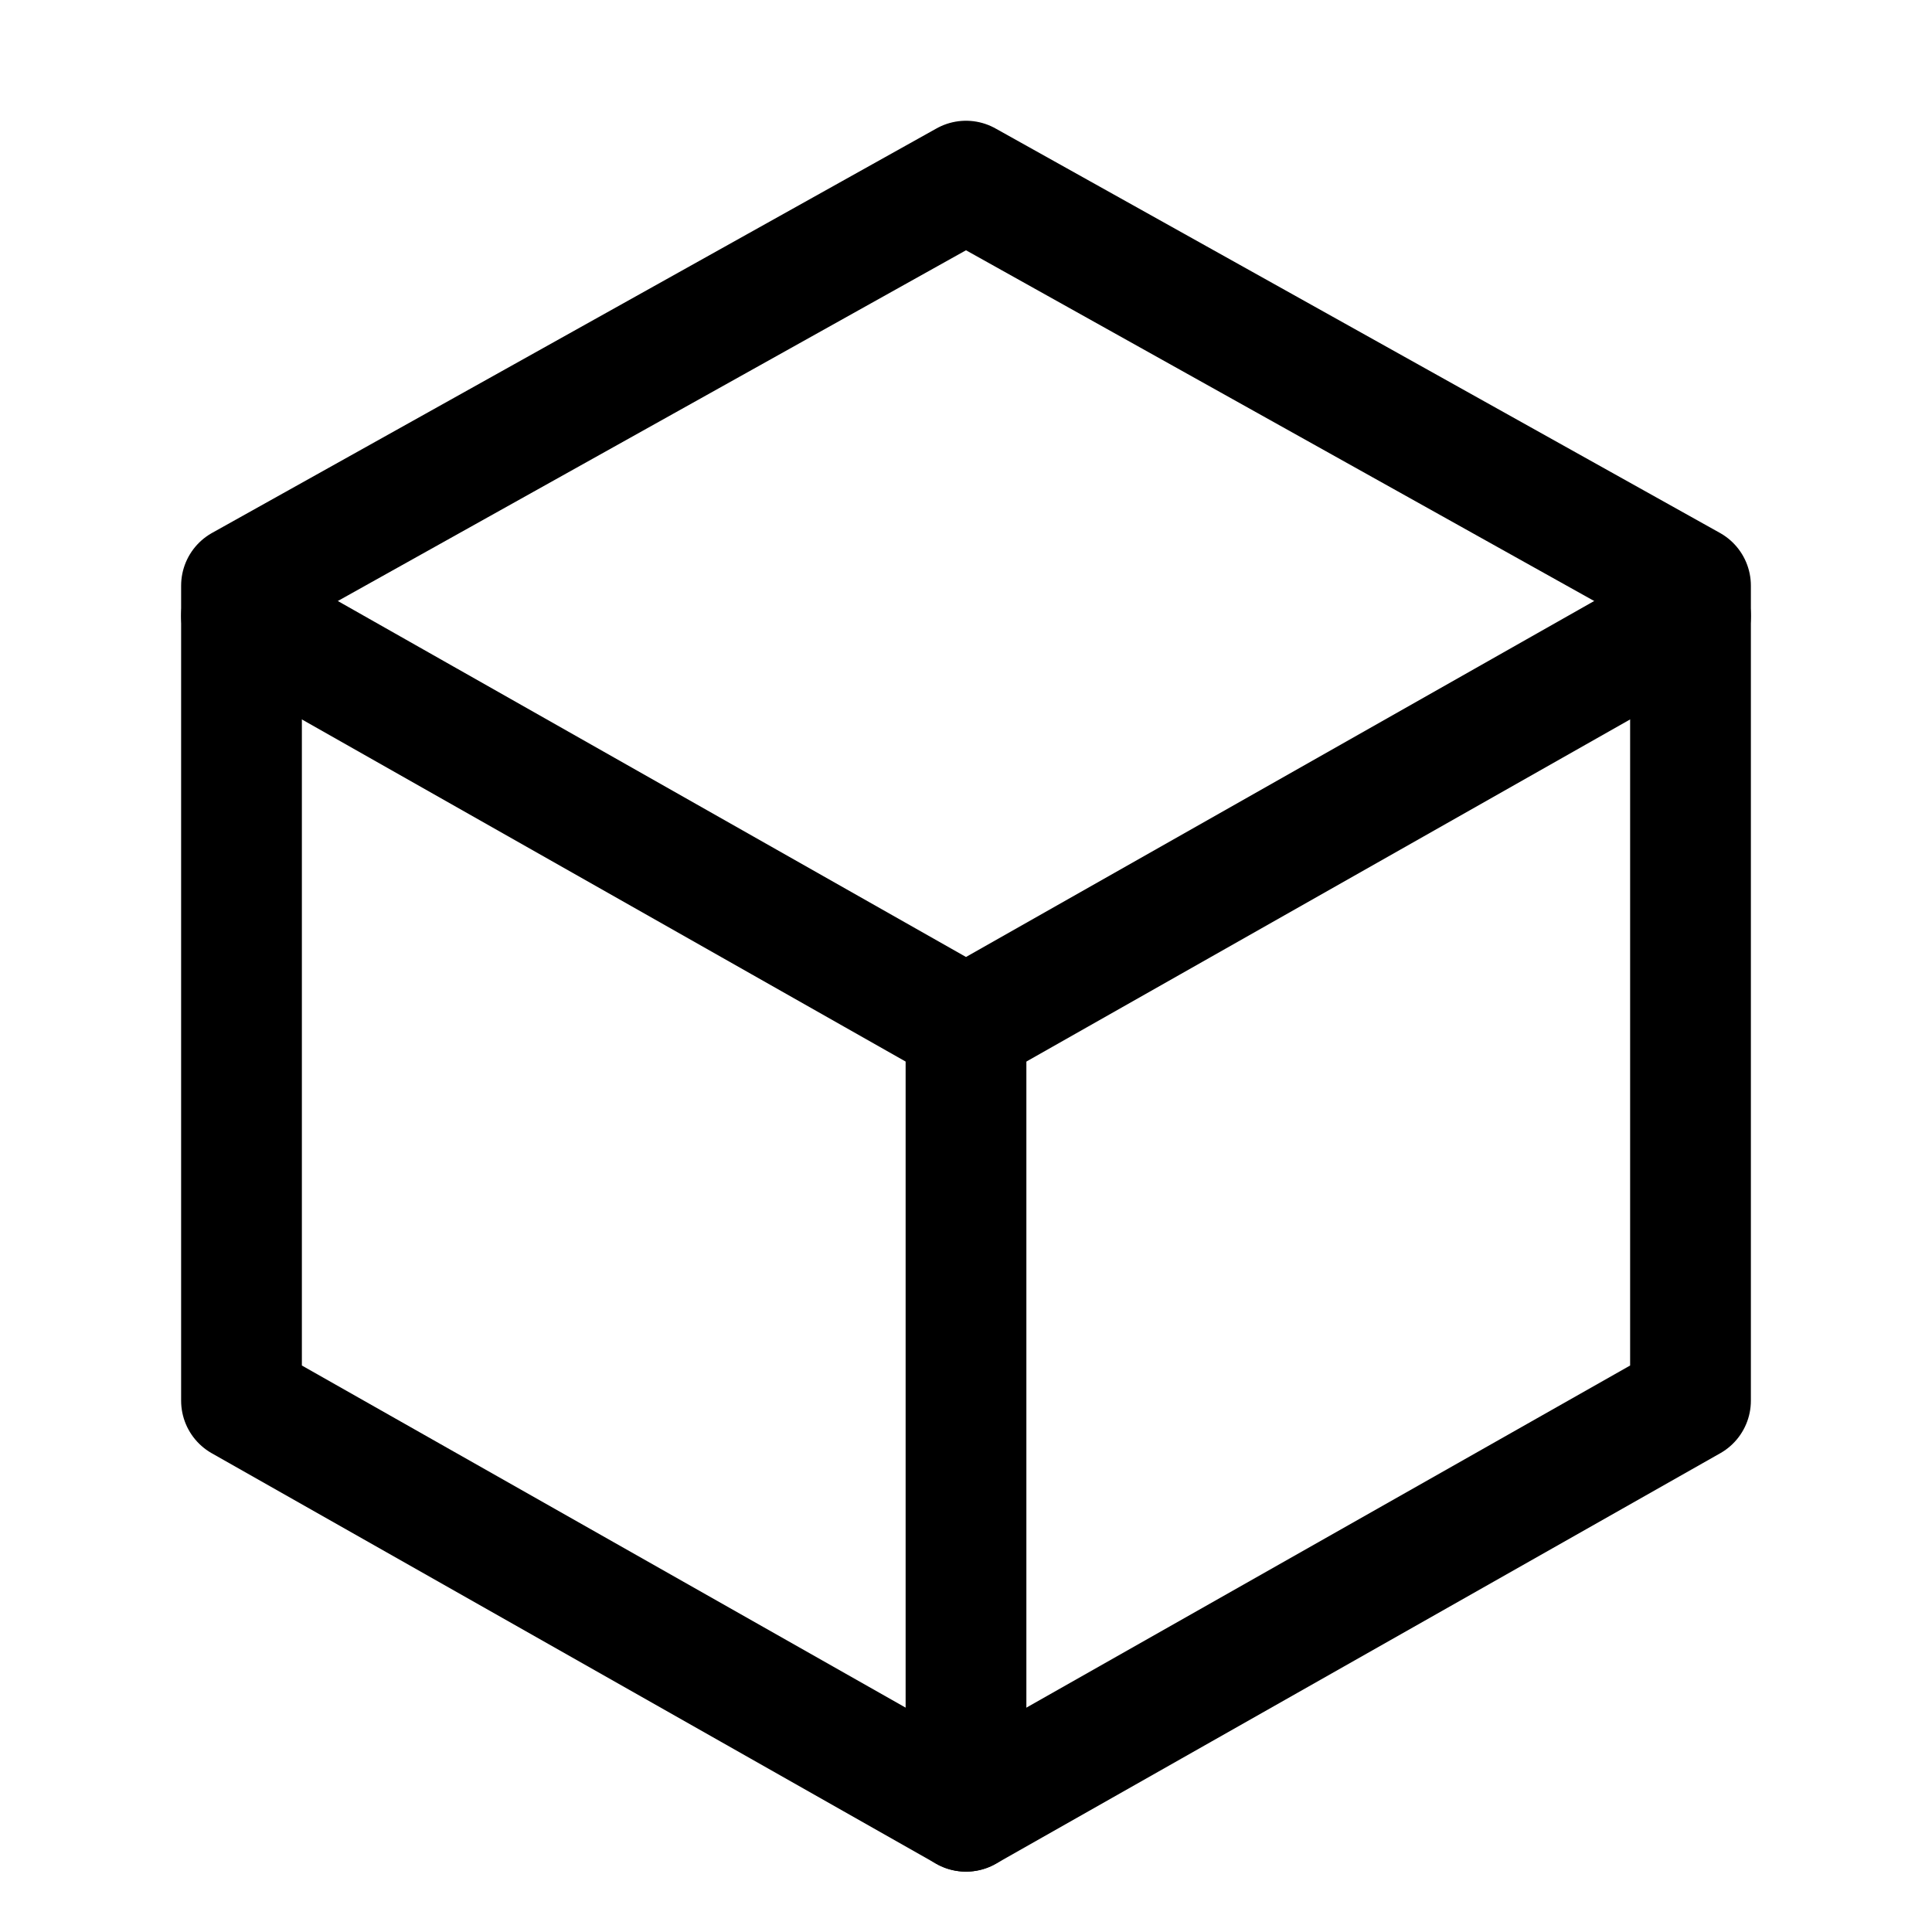
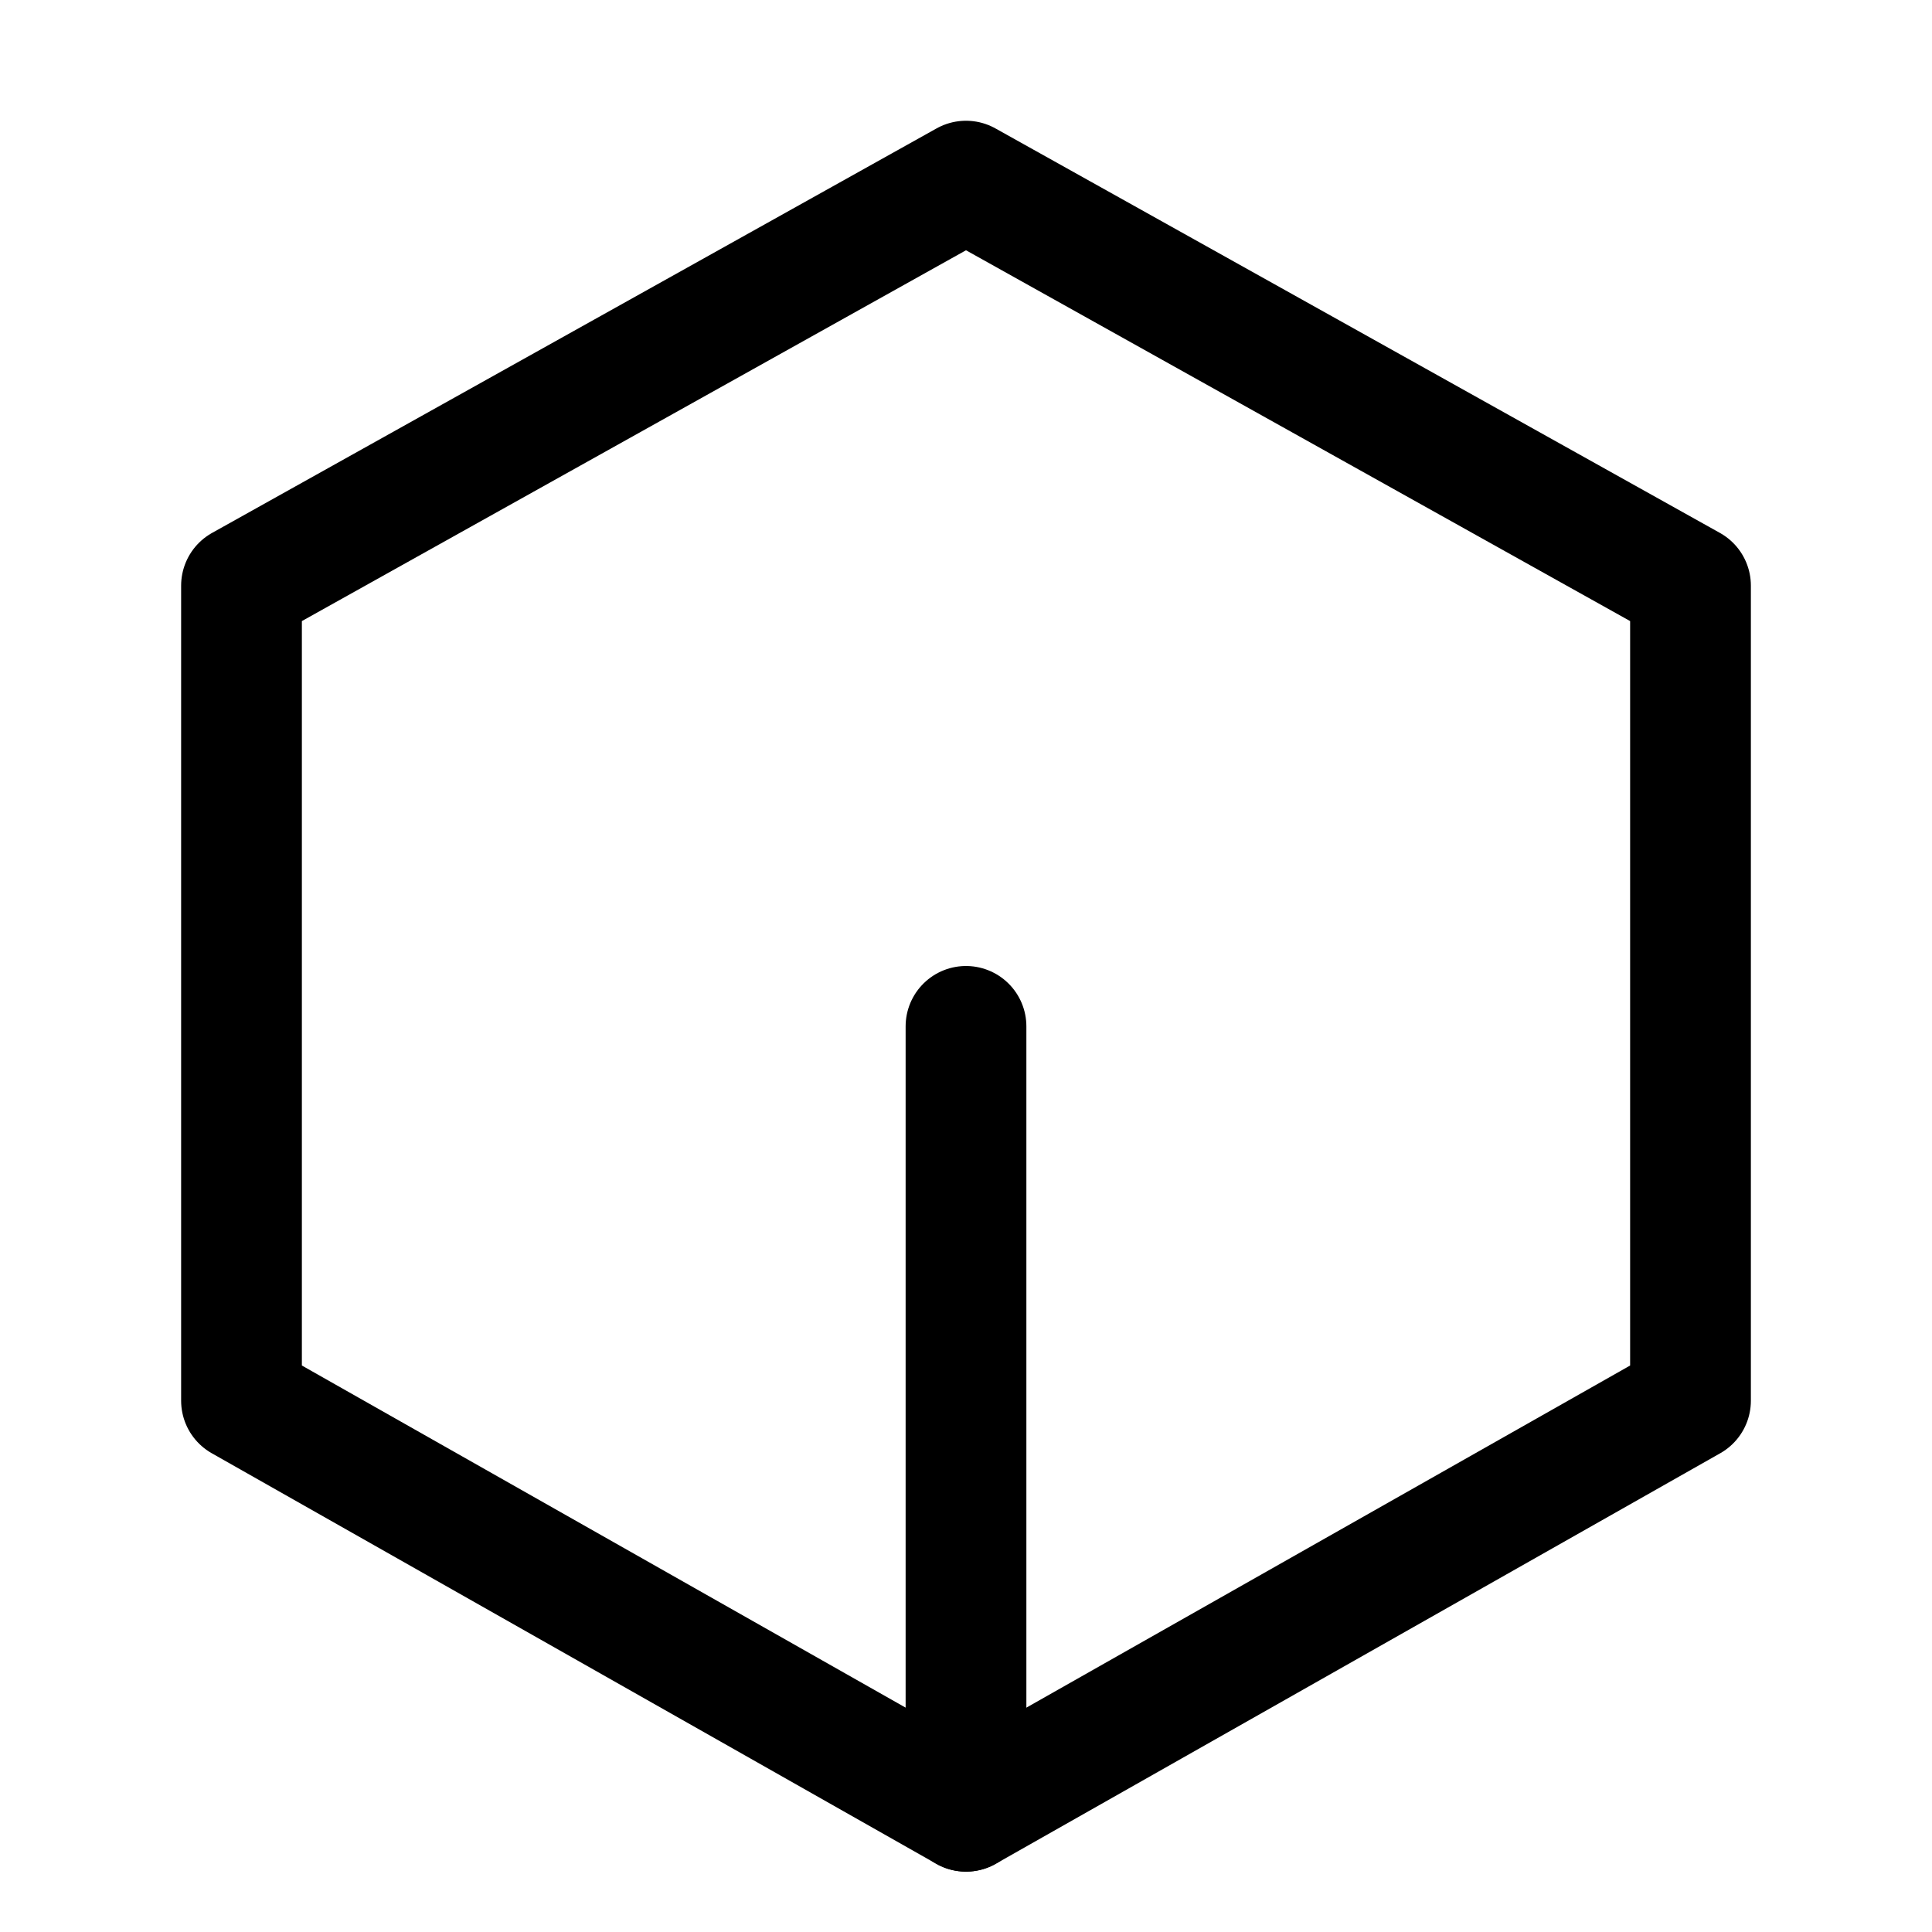
<svg xmlns="http://www.w3.org/2000/svg" fill="none" stroke="#000000" stroke-width="2" stroke-linecap="round" stroke-linejoin="round" stroke-miterlimit="10" width="256px" height="256px" viewBox="0 0 32 32">
  <polygon points="4,9.7 4,23.2 16,30 28,23.2 28,9.7 16,3 " />
-   <polyline points="4,10.2 16,17 28,10.2 " />
  <line x1="16" y1="30" x2="16" y2="17" />
</svg>